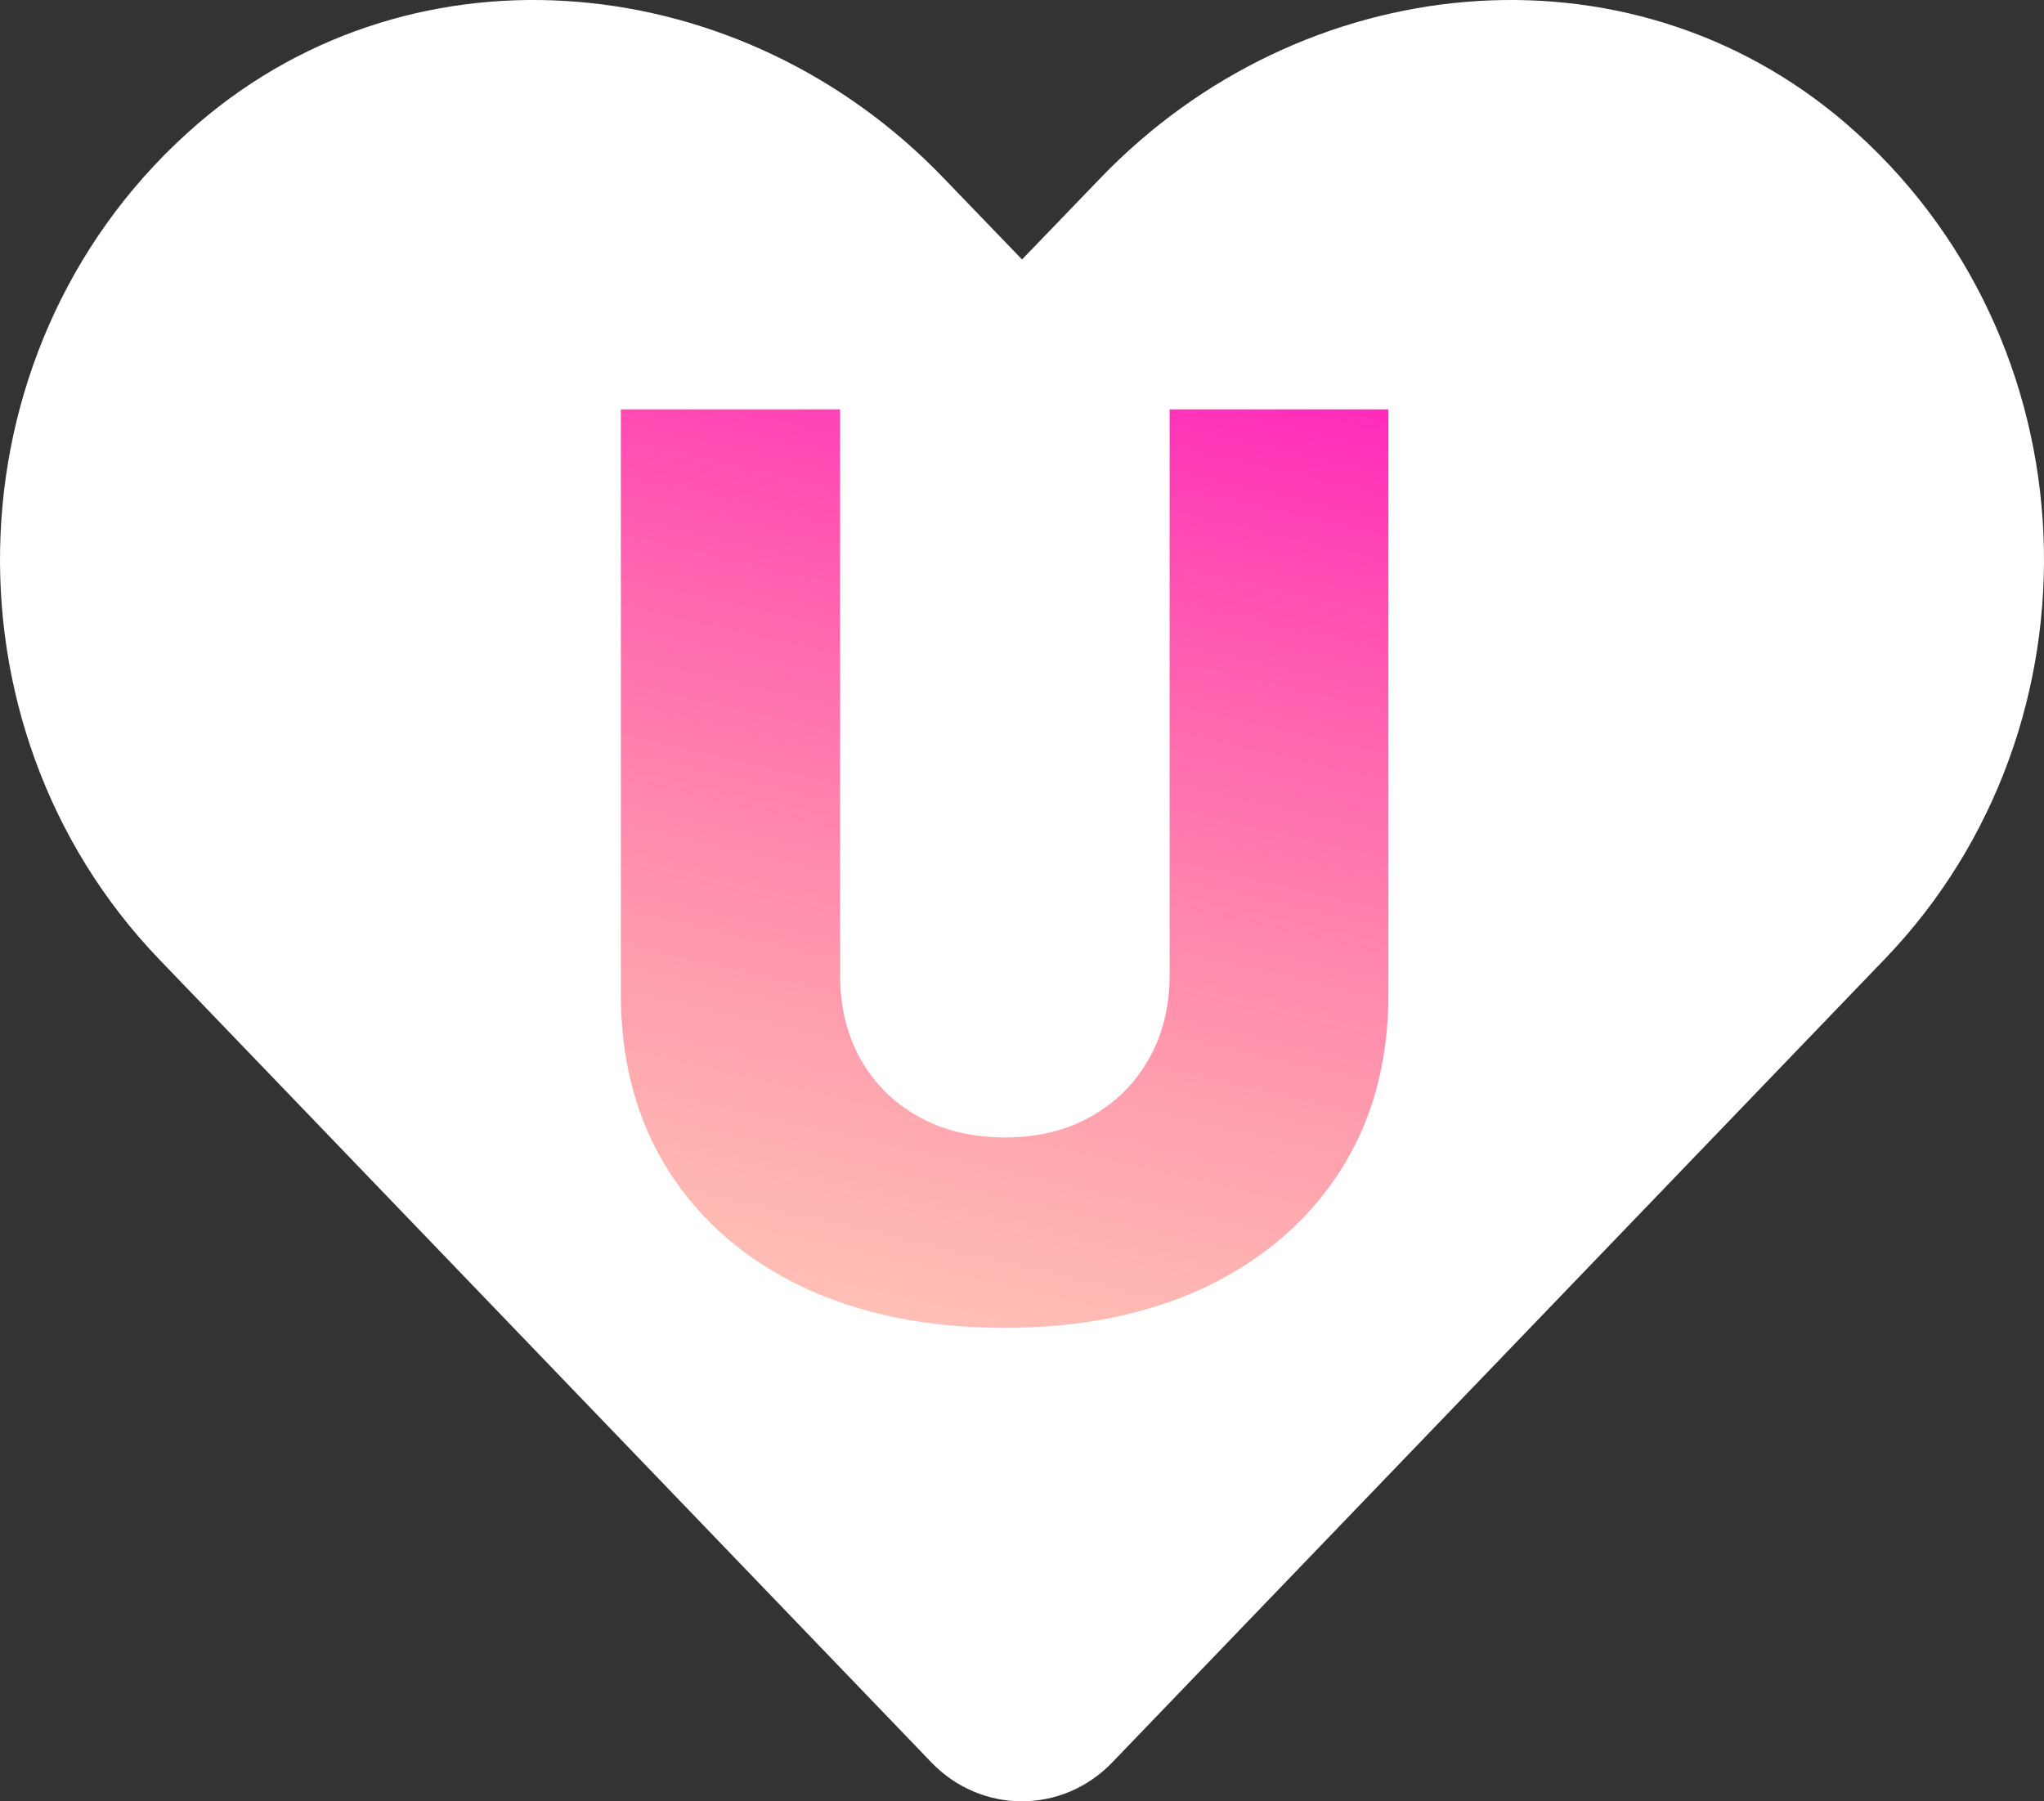
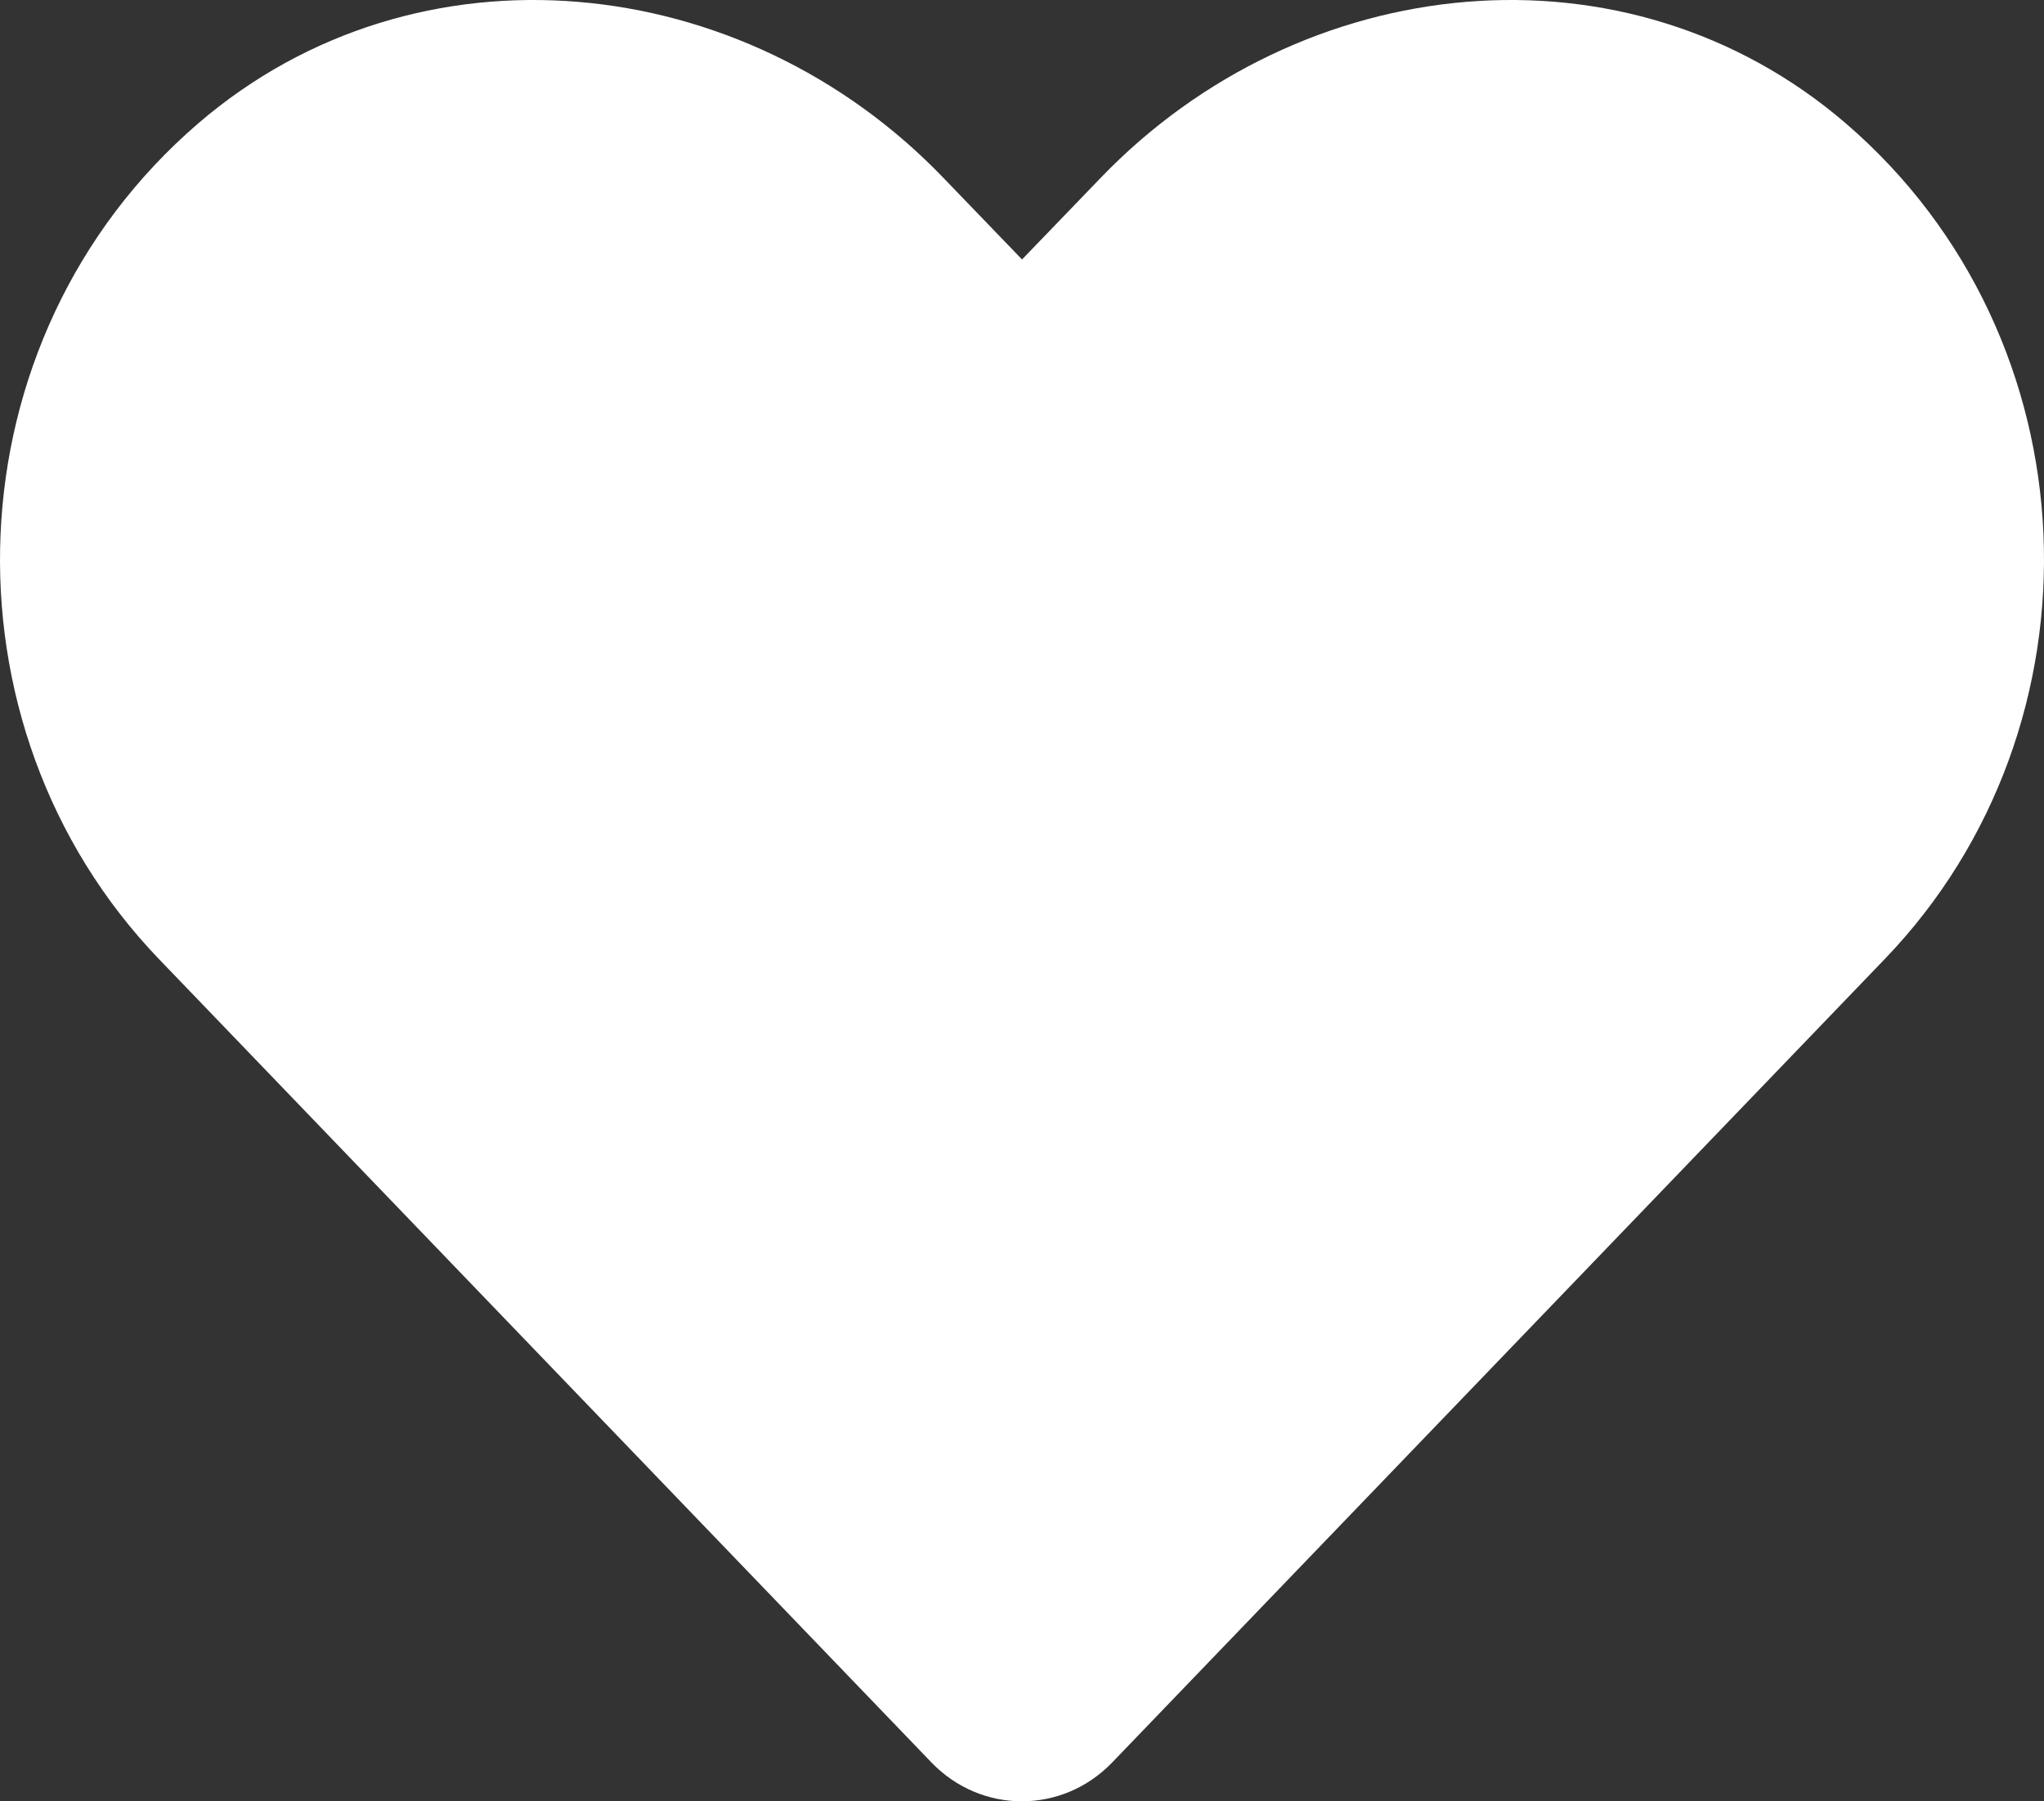
<svg xmlns="http://www.w3.org/2000/svg" width="59" height="52" viewBox="0 0 59 52" fill="none">
  <rect x="0" y="0" width="59" height="52" fill="#333333" stroke="none" />
  <path d="M53.273 3.556C46.959 -1.865 37.567 -0.89 31.771 5.134L29.501 7.49L27.231 5.134C21.446 -0.89 12.043 -1.865 5.728 3.556C-1.508 9.777 -1.888 20.943 4.588 27.686L26.885 50.877C28.326 52.374 30.665 52.374 32.105 50.877L54.403 27.686C60.89 20.943 60.51 9.777 53.273 3.556Z" fill="white" />
-   <path d="M33.761 11.818H40.076V28.706C40.076 30.658 39.611 32.358 38.682 33.807C37.753 35.247 36.458 36.364 34.796 37.156C33.134 37.94 31.204 38.332 29.005 38.332C26.78 38.332 24.837 37.94 23.175 37.156C21.513 36.364 20.222 35.247 19.302 33.807C18.381 32.358 17.921 30.658 17.921 28.706V11.818H24.249V28.156C24.249 29.06 24.445 29.865 24.837 30.572C25.238 31.28 25.796 31.834 26.512 32.234C27.228 32.635 28.059 32.835 29.005 32.835C29.951 32.835 30.777 32.635 31.485 32.234C32.201 31.834 32.759 31.28 33.16 30.572C33.56 29.865 33.761 29.06 33.761 28.156V11.818Z" fill="url(#paint0_linear_146_1029)" />
  <defs>
    <linearGradient id="paint0_linear_146_1029" x1="29" y1="3" x2="15" y2="64" gradientUnits="userSpaceOnUse">
      <stop stop-color="#FF00C7" />
      <stop offset="1" stop-color="#FFC700" stop-opacity="0" />
    </linearGradient>
  </defs>
</svg>